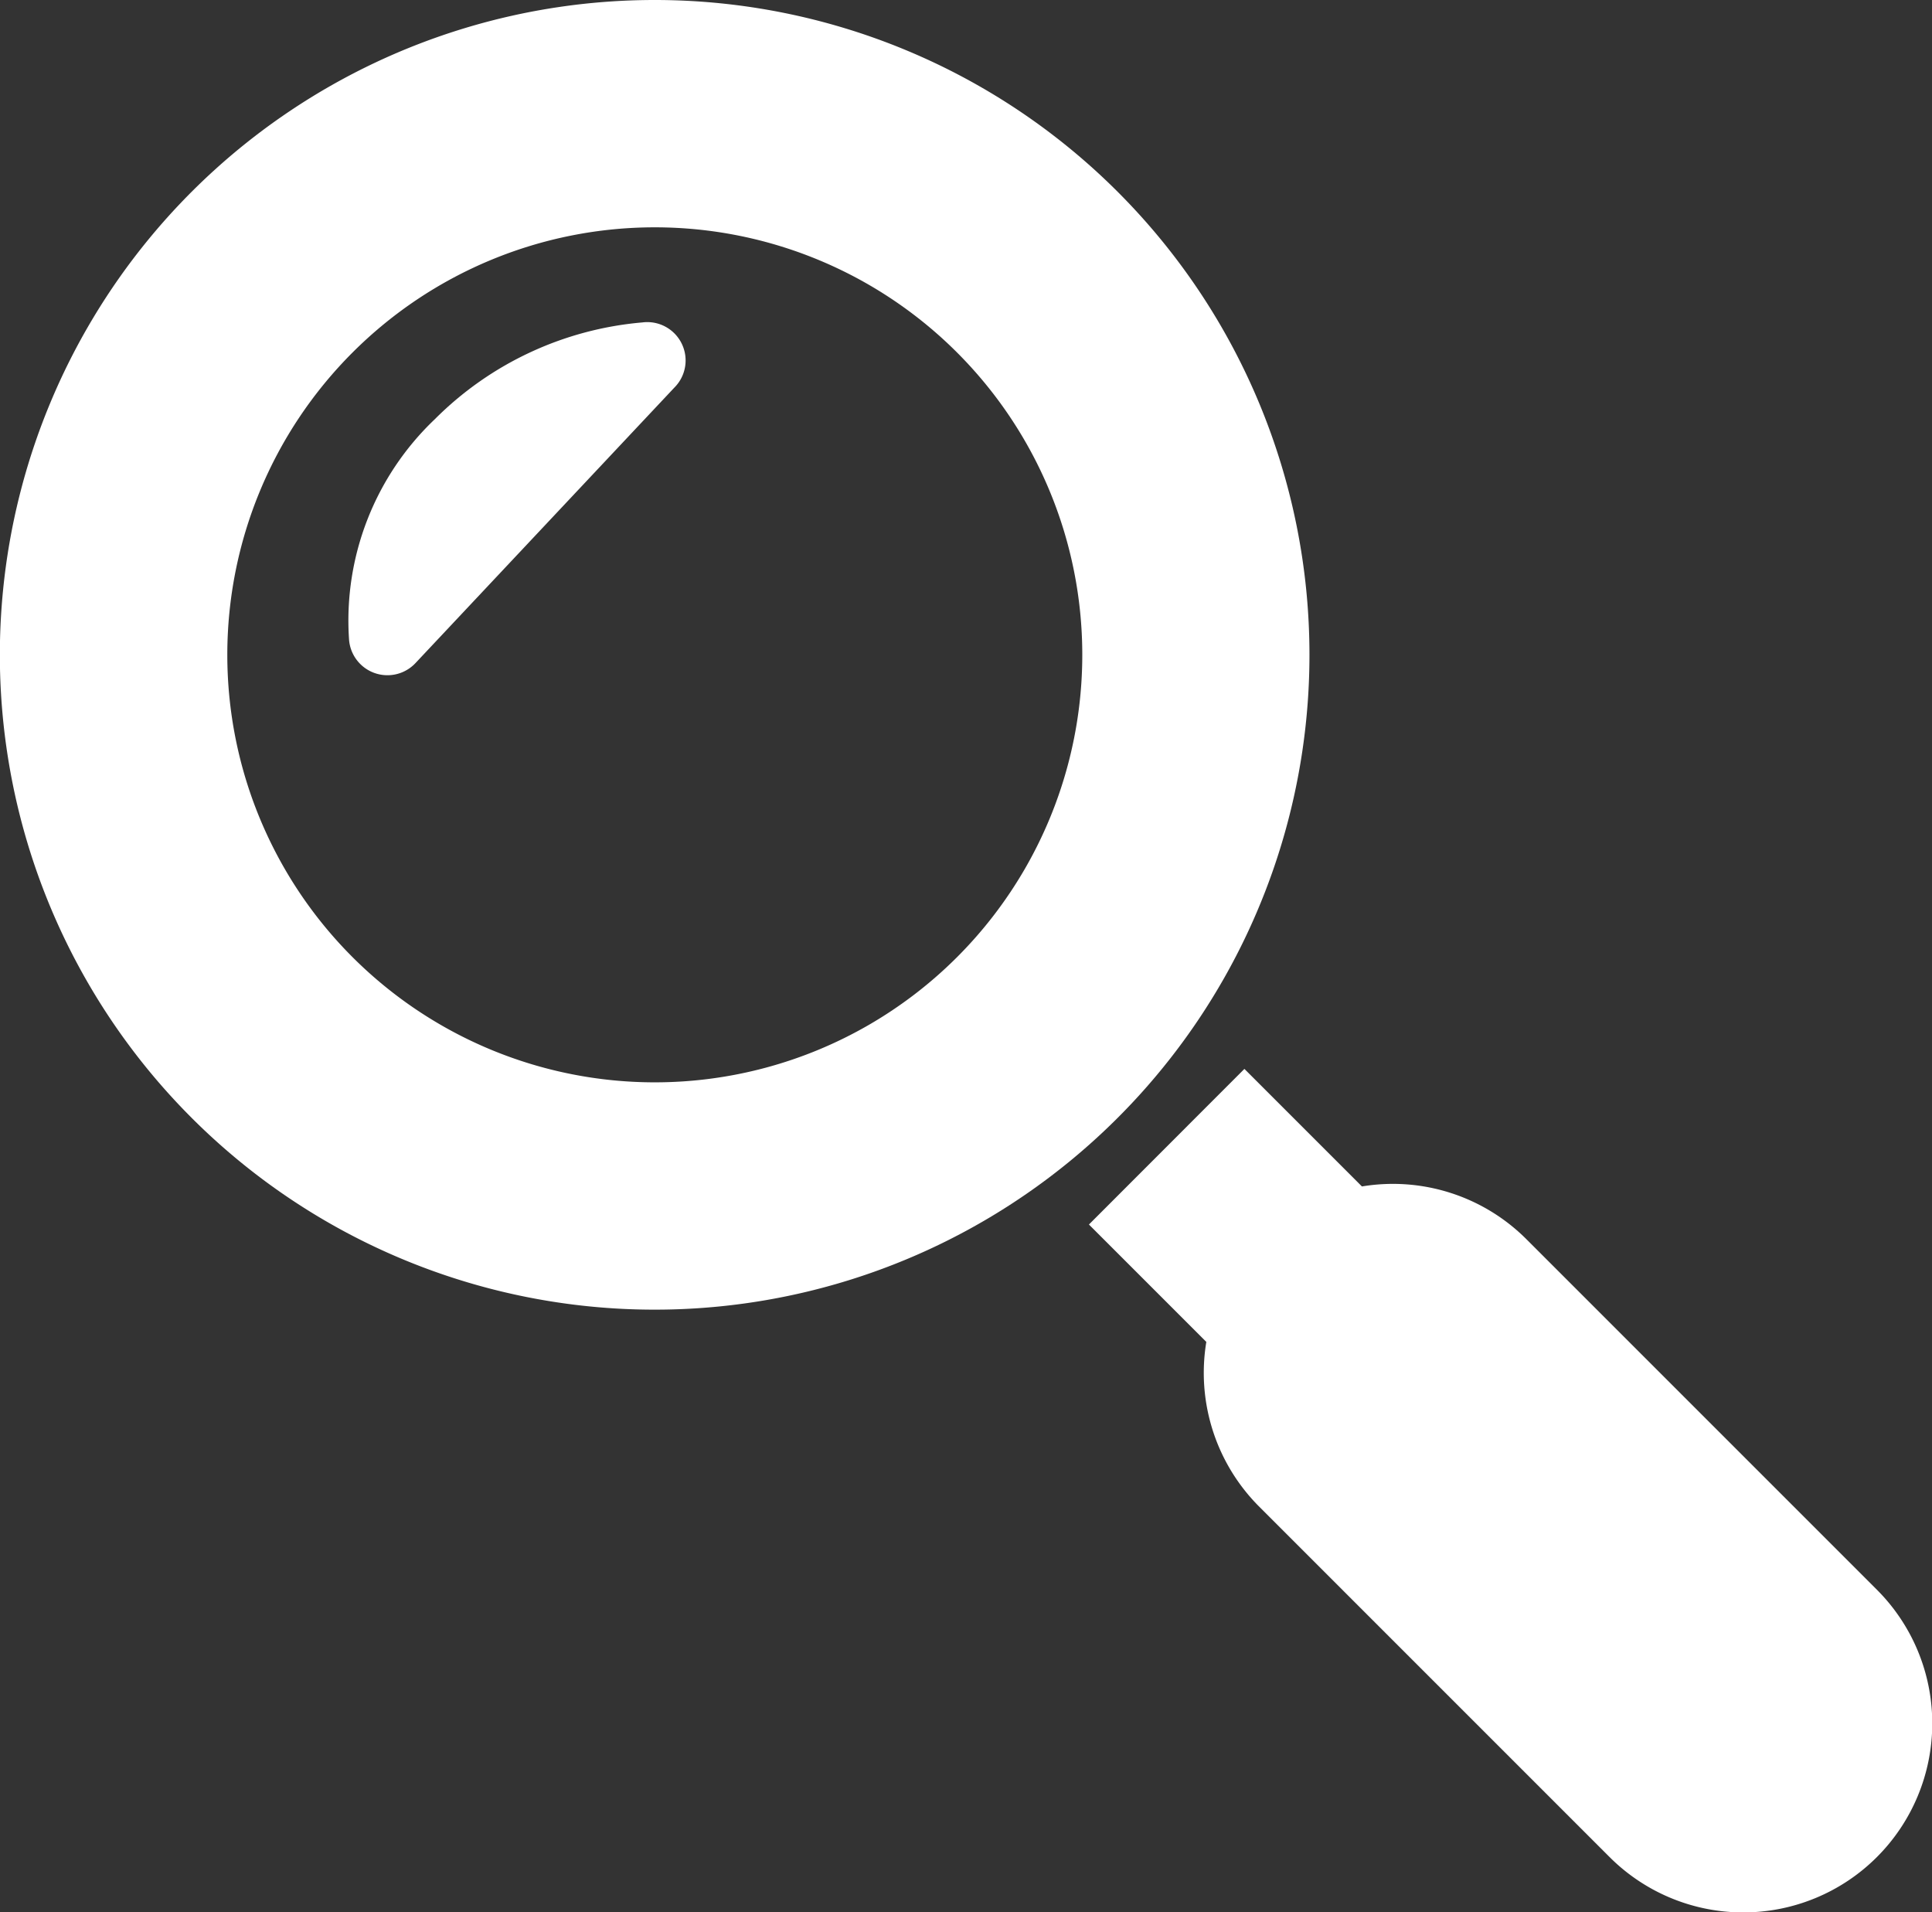
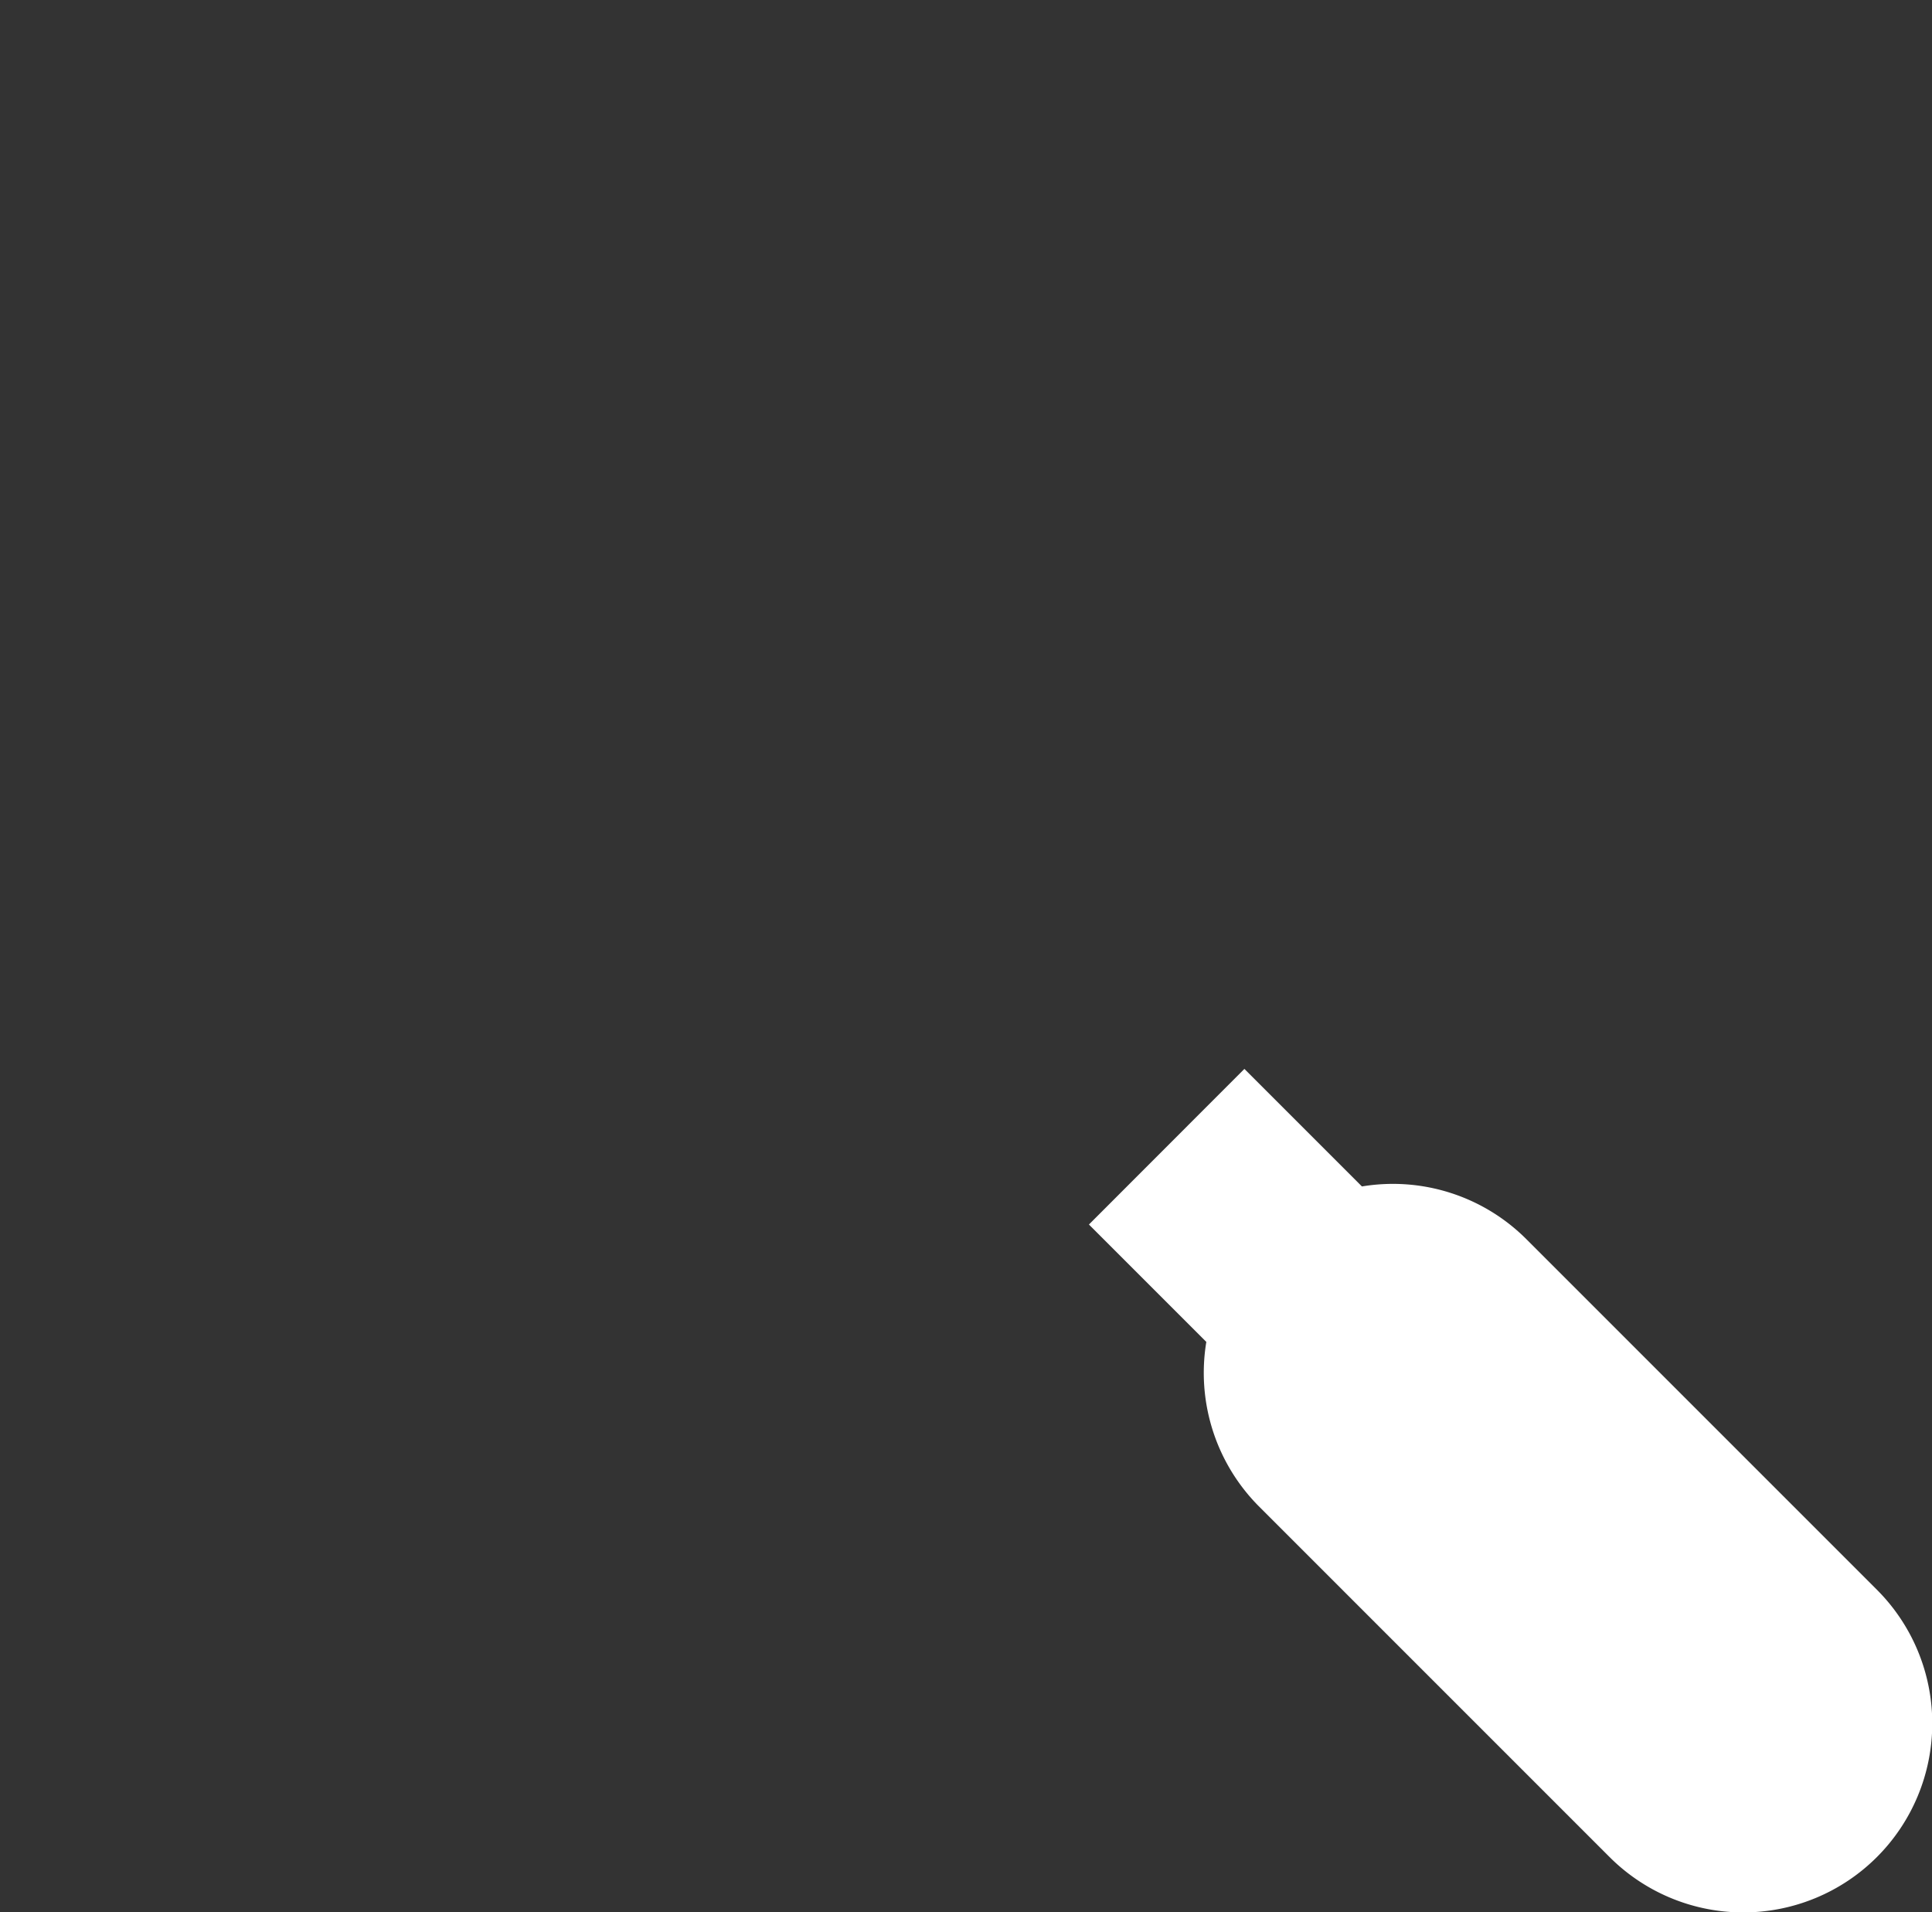
<svg xmlns="http://www.w3.org/2000/svg" viewBox="0 0 139.56 138.12" style="fill:#fff;">
  <rect x="0" y="0" width="139.56" height="138.12" fill="#333333" stroke="none" />
-   <path class="cls-1" d="M47.3,0A47.3,47.3,0,1,0,94.59,47.3,47.3,47.3,0,0,0,47.3,0Zm0,78.18A30.88,30.88,0,1,1,78.18,47.3,30.88,30.88,0,0,1,47.3,78.18Z" />
  <path class="cls-1" d="M135.58,114.83,110.24,89.49A13.63,13.63,0,0,0,98.38,85.7l-8.49-8.49L78.66,88.45l8.48,8.48a13.67,13.67,0,0,0,3.79,11.87l25.34,25.34a13.65,13.65,0,0,0,19.31-19.31Z" />
-   <path class="cls-1" d="M30,47.91a2.78,2.78,0,0,1-4.79-1.77,20.06,20.06,0,0,1,6.19-15.85,24.08,24.08,0,0,1,15-7A2.77,2.77,0,0,1,48.71,28Z" />
</svg>